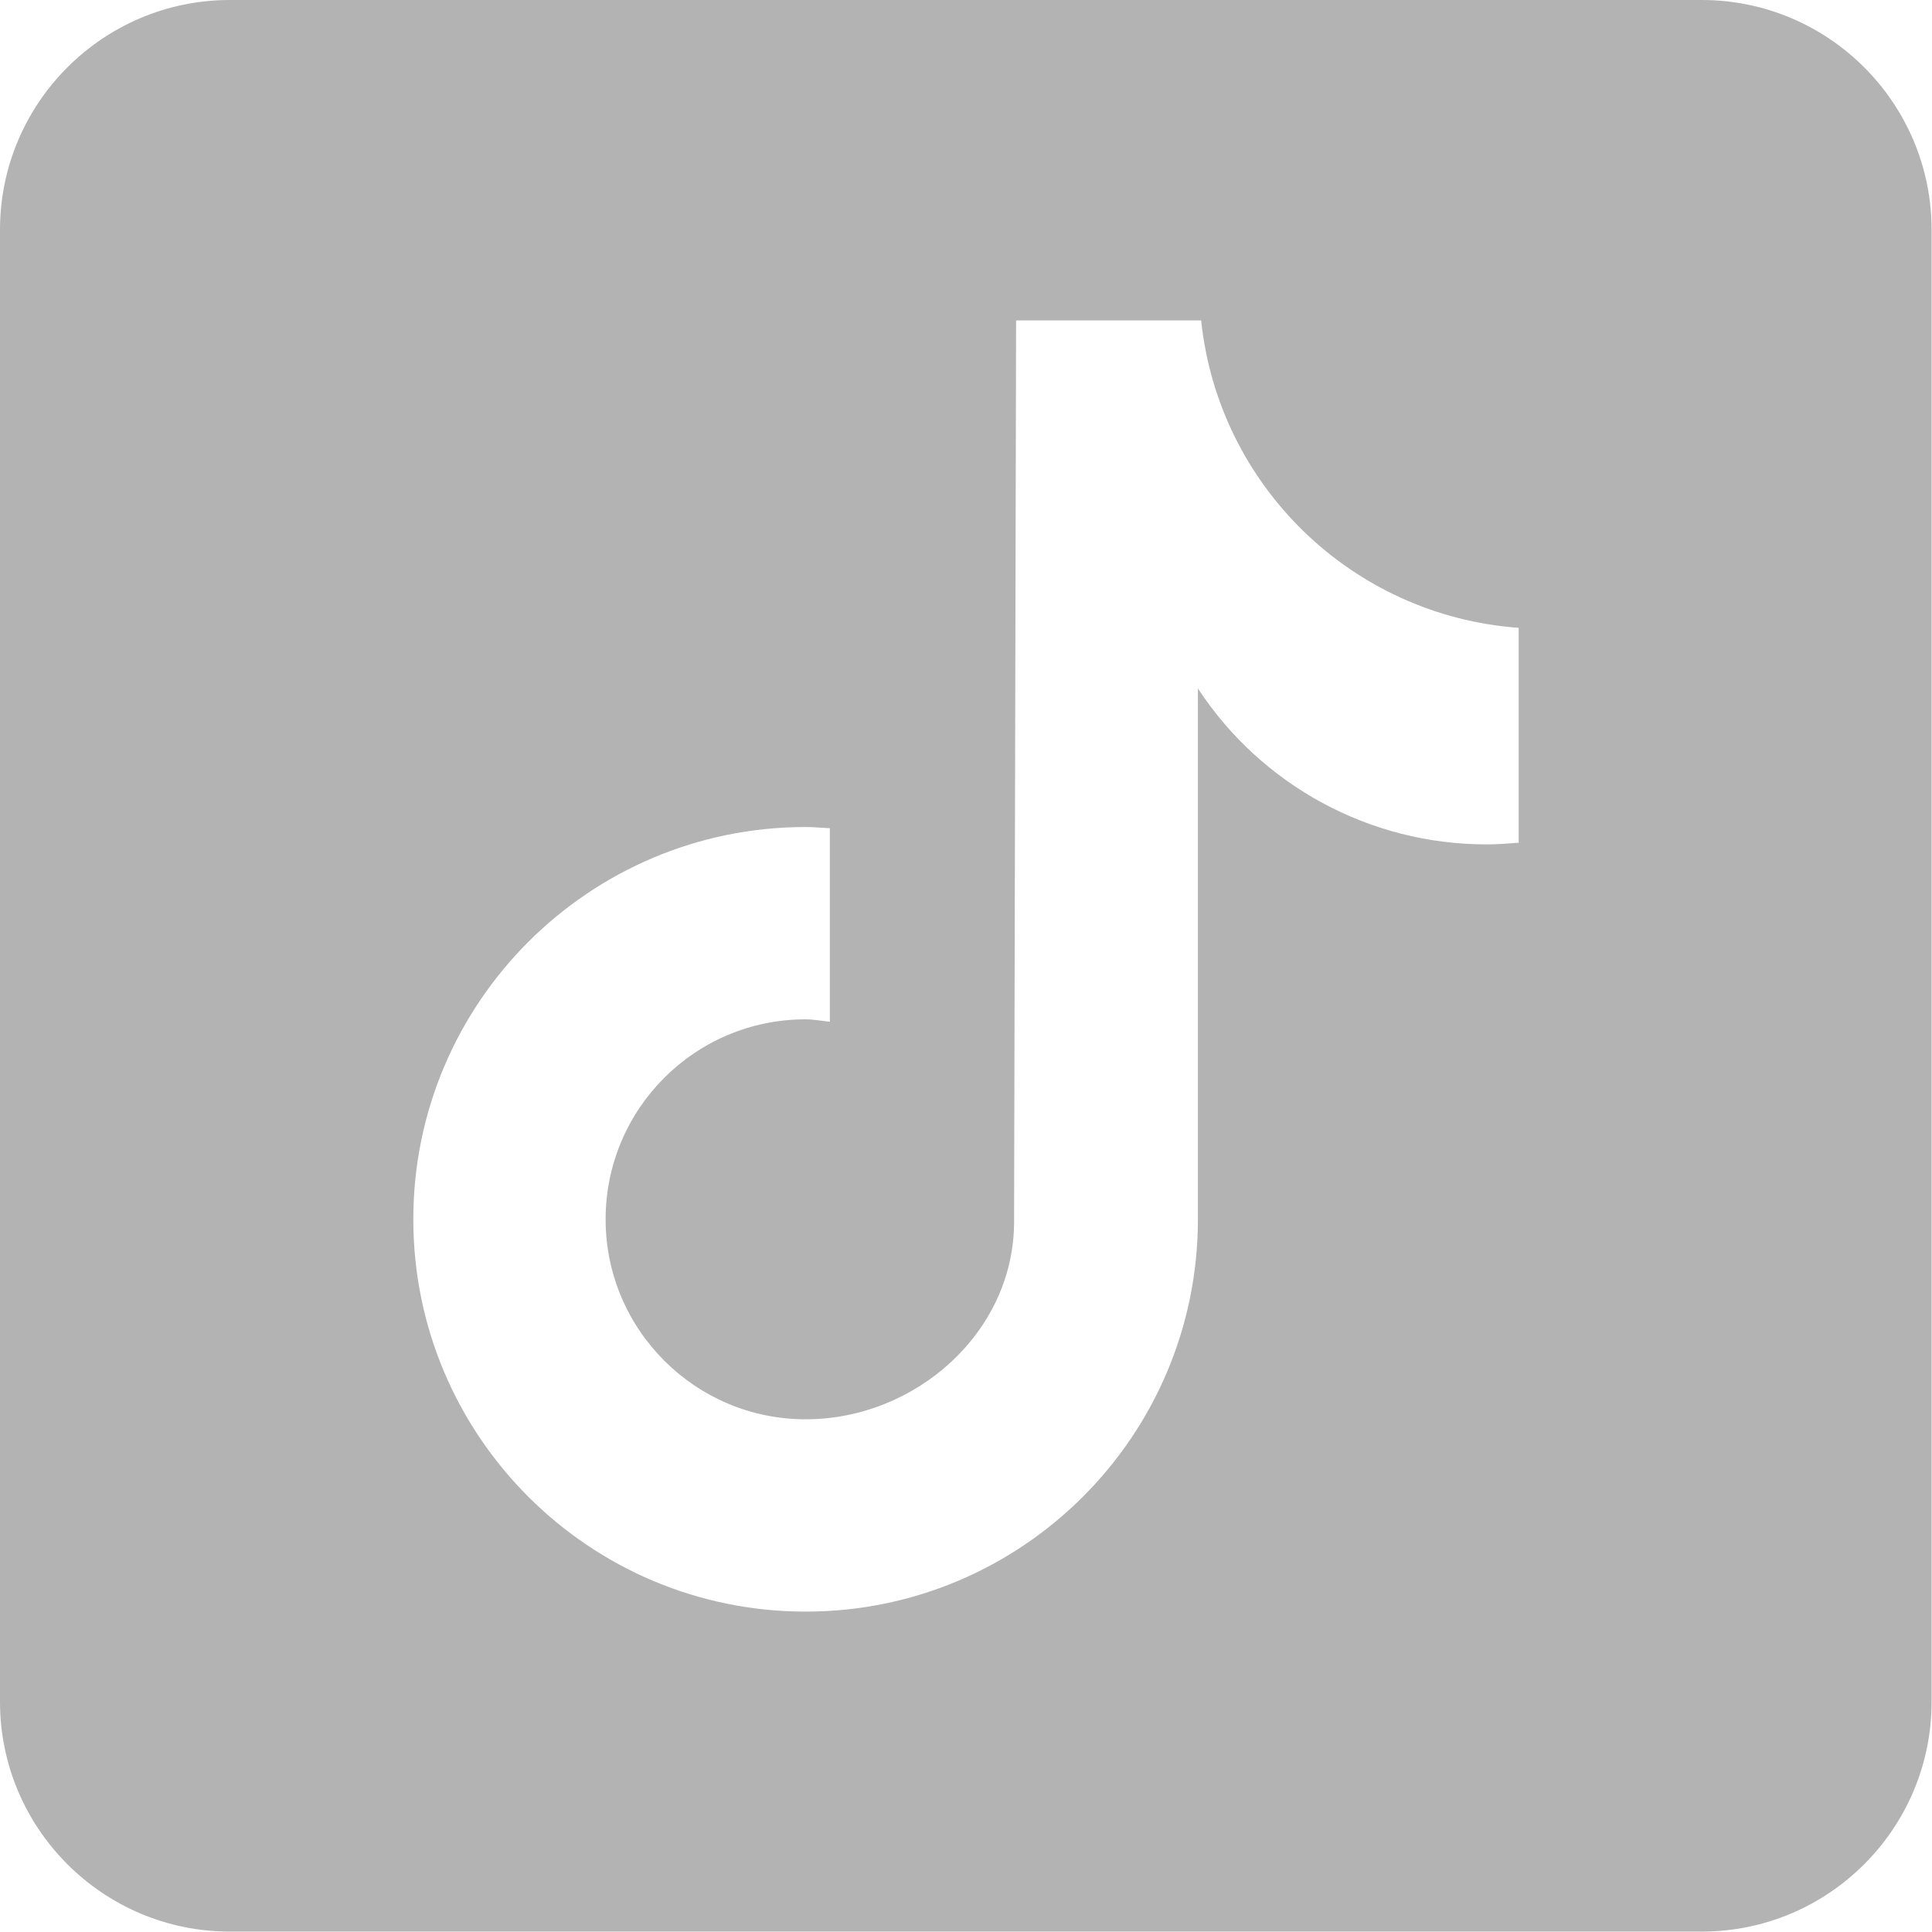
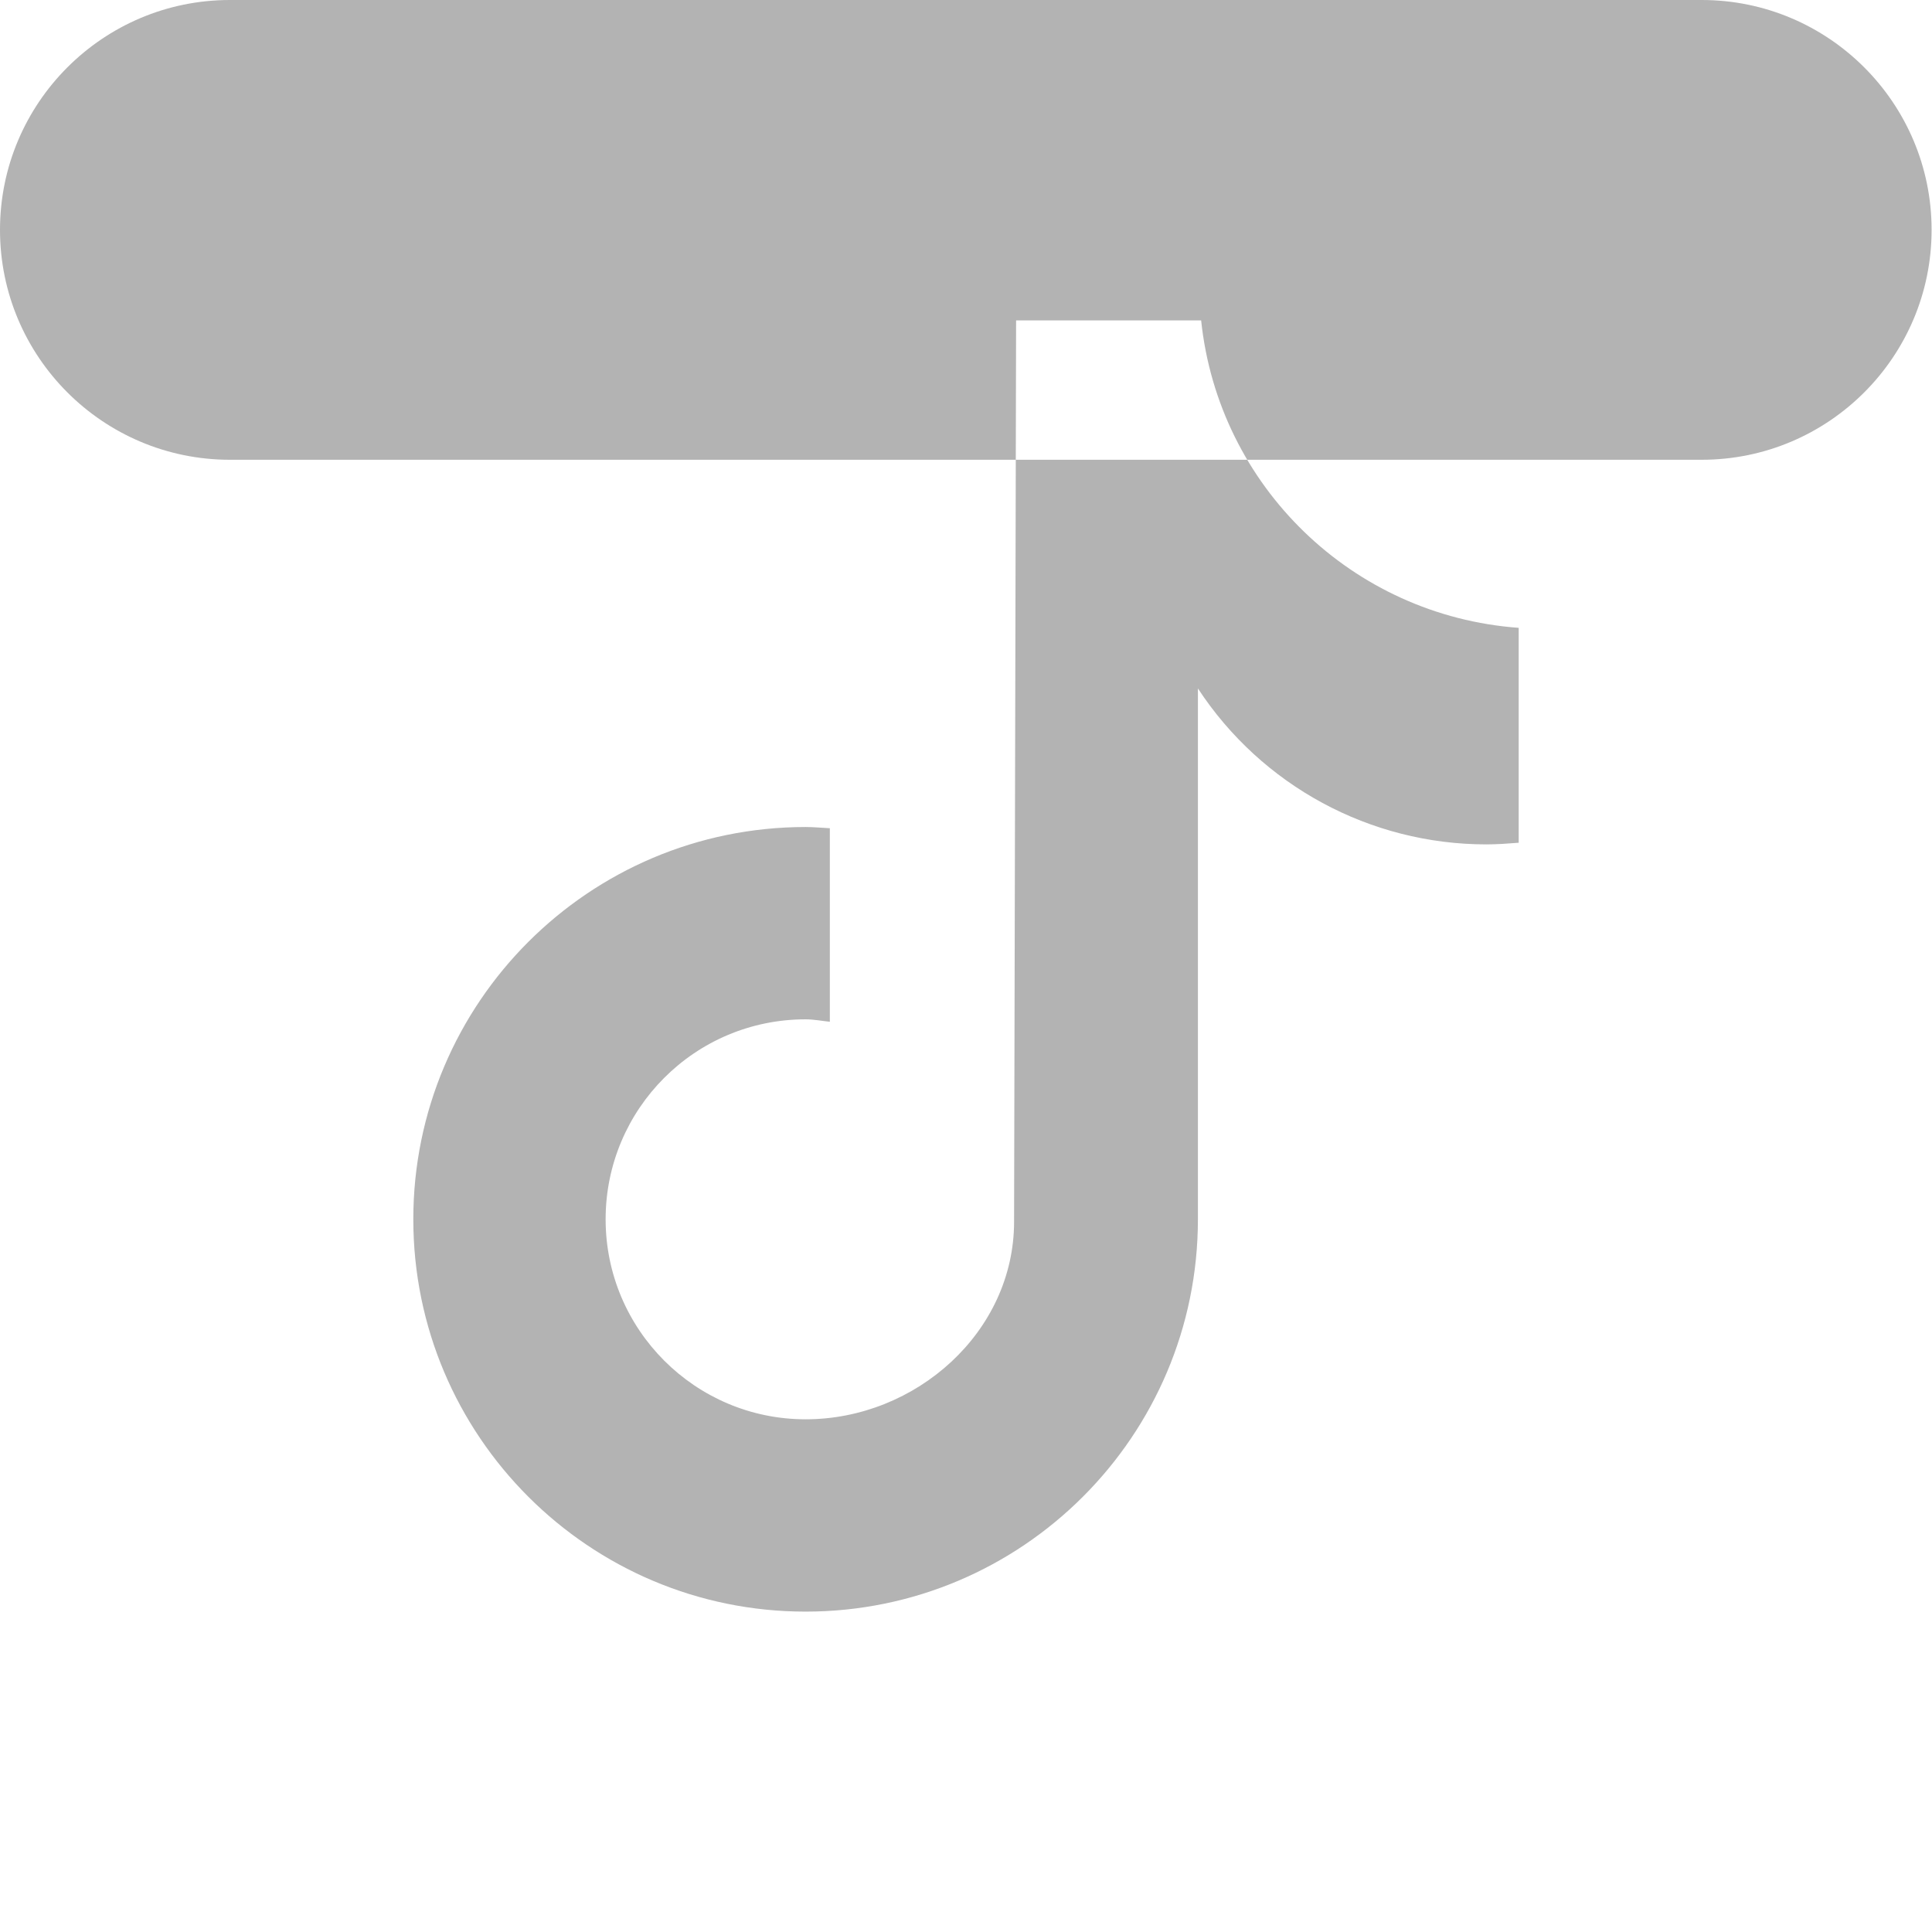
<svg xmlns="http://www.w3.org/2000/svg" id="Layer_2" data-name="Layer 2" viewBox="0 0 47.82 47.82">
  <defs>
    <style>
      .cls-1 {
        fill: #b3b3b3;
      }
    </style>
  </defs>
  <g id="Layer_1-2" data-name="Layer 1">
    <g id="surface1">
-       <path class="cls-1" d="m42.13,0H5.69C2.55,0,0,2.55,0,5.69v36.43c0,3.14,2.55,5.69,5.69,5.69h36.43c3.14,0,5.69-2.55,5.69-5.69V5.69c0-3.14-2.55-5.69-5.69-5.69m-4.54,20.86c-.26.02-.52.04-.79.04-2.88,0-5.56-1.45-7.14-3.86v13.14c0,5.36-4.35,9.71-9.71,9.71s-9.71-4.35-9.71-9.71,4.35-9.71,9.71-9.71c.2,0,.4.02.6.03v4.79c-.2-.02-.4-.06-.6-.06-2.74,0-4.95,2.22-4.95,4.95s2.22,4.95,4.95,4.95,5.16-2.16,5.16-4.89l.05-22.31h4.58c.43,4.1,3.74,7.31,7.86,7.61v5.32" />
+       <path class="cls-1" d="m42.13,0H5.69C2.55,0,0,2.55,0,5.69c0,3.14,2.55,5.69,5.69,5.69h36.43c3.14,0,5.69-2.55,5.69-5.69V5.69c0-3.14-2.55-5.69-5.69-5.69m-4.54,20.86c-.26.02-.52.04-.79.04-2.88,0-5.56-1.45-7.14-3.86v13.14c0,5.36-4.35,9.71-9.71,9.71s-9.71-4.35-9.71-9.71,4.35-9.71,9.71-9.71c.2,0,.4.02.6.03v4.79c-.2-.02-.4-.06-.6-.06-2.74,0-4.95,2.22-4.95,4.95s2.22,4.95,4.95,4.95,5.16-2.16,5.16-4.89l.05-22.31h4.58c.43,4.1,3.74,7.31,7.86,7.61v5.32" />
    </g>
  </g>
</svg>